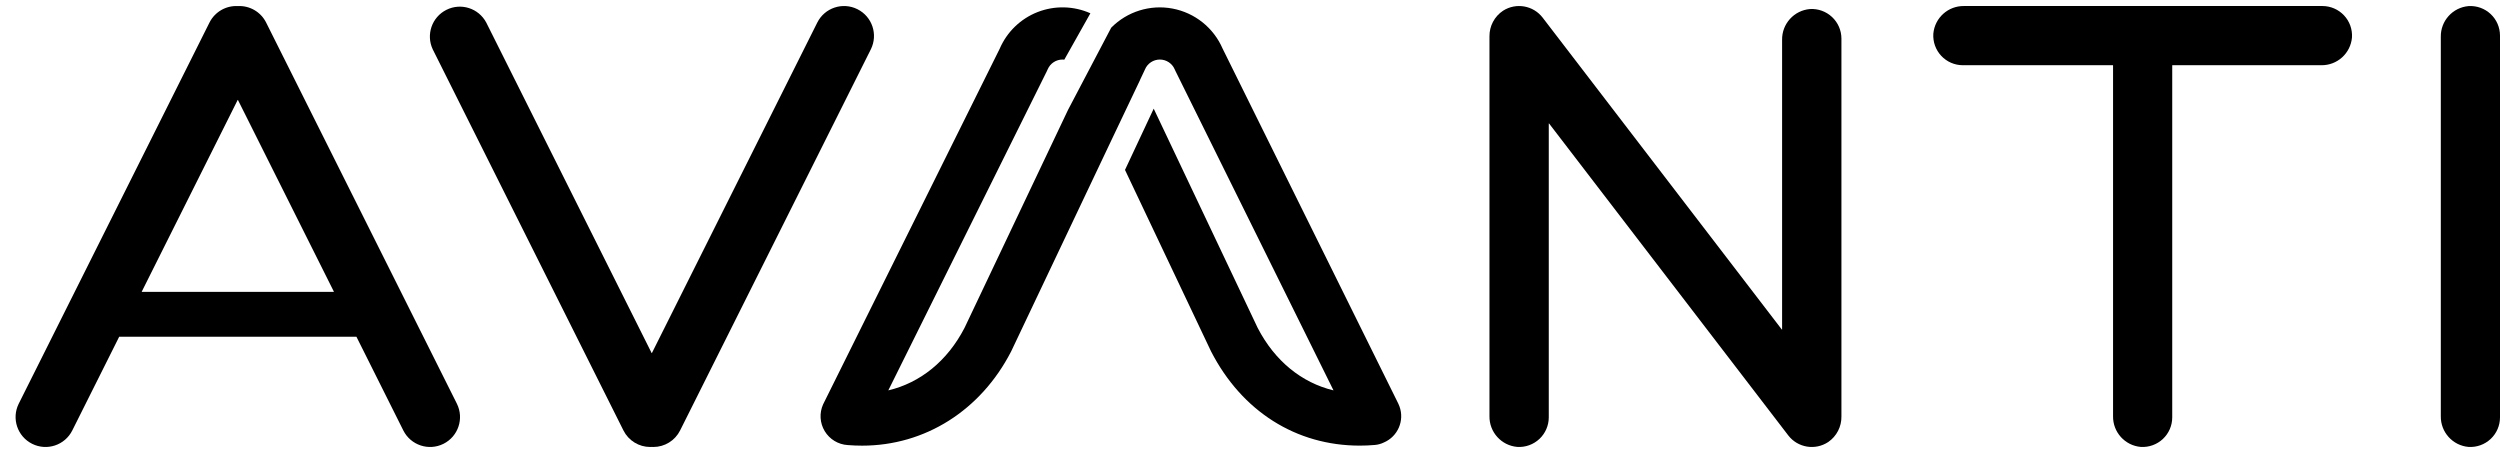
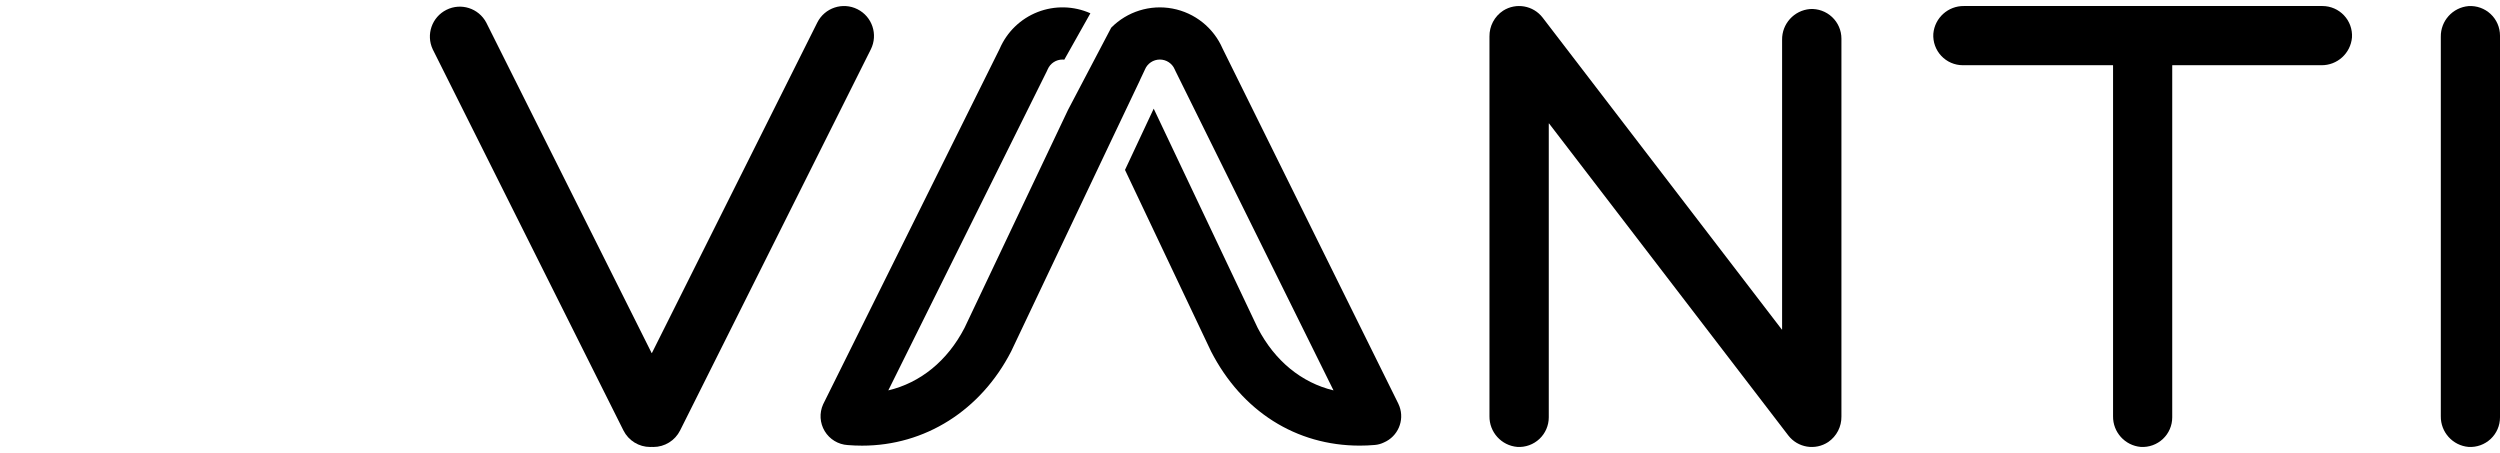
<svg xmlns="http://www.w3.org/2000/svg" width="149" height="27" viewBox="0 0 149 27" fill="none">
  <path d="M147.127 0.363C146.18 0.444 145.458 1.242 145.472 2.192V24.807C145.458 25.756 146.18 26.556 147.127 26.637C147.613 26.666 148.089 26.494 148.444 26.161C148.799 25.828 149 25.363 149 24.876L149 2.123C149 1.636 148.799 1.171 148.444 0.838C148.089 0.505 147.613 0.333 147.127 0.363Z" fill="black" />
  <path d="M51.104 0.549C50.223 0.107 49.151 0.464 48.71 1.345L38.854 21.04C38.853 21.043 38.849 21.046 38.846 21.046C38.842 21.046 38.839 21.043 38.837 21.04L28.981 1.345C28.527 0.489 27.473 0.152 26.607 0.586C25.74 1.02 25.379 2.066 25.792 2.942L37.157 25.655C37.46 26.259 38.078 26.641 38.754 26.64C38.784 26.64 38.815 26.637 38.846 26.635C38.876 26.634 38.907 26.64 38.937 26.64C39.613 26.641 40.232 26.259 40.534 25.655L51.901 2.942C52.342 2.061 51.985 0.99 51.104 0.549Z" fill="black" />
  <path d="M107.872 0.539C106.923 0.621 106.199 1.421 106.213 2.373V19.635C106.213 19.639 106.211 19.643 106.207 19.644C106.203 19.645 106.199 19.644 106.196 19.64L91.942 1.051C91.383 0.324 90.361 0.144 89.587 0.636C89.069 0.977 88.762 1.559 88.772 2.179V24.803C88.758 25.755 89.482 26.555 90.43 26.636C90.917 26.667 91.394 26.494 91.75 26.16C92.105 25.826 92.307 25.36 92.307 24.872V7.365C92.307 7.361 92.31 7.357 92.313 7.356C92.317 7.355 92.321 7.356 92.324 7.359L106.579 25.948C107.146 26.688 108.192 26.86 108.967 26.341C109.465 25.997 109.759 25.427 109.749 24.821V2.304C109.749 1.816 109.548 1.35 109.192 1.016C108.836 0.682 108.359 0.509 107.872 0.539Z" fill="black" />
  <path d="M138.417 0.359H117.055C116.106 0.345 115.306 1.068 115.226 2.014C115.196 2.5 115.368 2.977 115.701 3.331C116.034 3.686 116.499 3.887 116.986 3.887L125.928 3.887C125.934 3.887 125.938 3.891 125.938 3.897L125.938 24.807C125.924 25.756 126.646 26.555 127.592 26.637C128.078 26.666 128.555 26.494 128.909 26.161C129.264 25.828 129.465 25.363 129.465 24.876V3.897C129.465 3.891 129.469 3.887 129.474 3.887L138.349 3.887C139.298 3.901 140.097 3.178 140.178 2.232C140.208 1.746 140.036 1.27 139.702 0.915C139.369 0.561 138.904 0.359 138.417 0.359Z" fill="black" />
-   <path d="M15.861 1.344C15.544 0.71 14.88 0.324 14.172 0.362C13.464 0.326 12.803 0.711 12.485 1.344L1.118 24.058C0.677 24.939 1.034 26.01 1.915 26.451C2.796 26.892 3.867 26.536 4.308 25.655L7.101 20.075C7.102 20.072 7.105 20.07 7.109 20.07H21.238C21.241 20.07 21.245 20.072 21.246 20.075L24.038 25.655C24.48 26.535 25.551 26.892 26.432 26.451C27.313 26.01 27.669 24.939 27.229 24.058L15.861 1.344ZM8.449 17.38L14.165 5.959C14.166 5.956 14.17 5.954 14.173 5.954C14.177 5.954 14.18 5.956 14.182 5.959L19.898 17.38C19.899 17.383 19.899 17.387 19.898 17.39C19.896 17.392 19.893 17.394 19.89 17.394H8.458C8.454 17.394 8.451 17.392 8.449 17.39C8.448 17.387 8.448 17.383 8.449 17.38Z" fill="black" />
  <path d="M83.409 24.224C83.388 24.164 83.364 24.105 83.335 24.048L72.868 2.898C72.33 1.655 71.21 0.76 69.879 0.51C68.549 0.26 67.18 0.687 66.228 1.65L63.656 6.546L57.483 19.547C56.464 21.512 54.857 22.812 52.943 23.267L62.394 4.238C62.413 4.199 62.43 4.16 62.447 4.12C62.601 3.772 62.946 3.549 63.326 3.549C63.361 3.55 63.397 3.553 63.432 3.557L64.987 0.792C63.991 0.348 62.859 0.322 61.843 0.718C60.828 1.115 60.013 1.902 59.582 2.904L49.104 24.005C49.087 24.036 49.072 24.067 49.058 24.098C48.825 24.614 48.861 25.211 49.152 25.695C49.444 26.18 49.955 26.49 50.52 26.526C50.805 26.549 51.094 26.561 51.379 26.561C55.13 26.561 58.45 24.465 60.26 20.953C60.267 20.938 60.275 20.923 60.282 20.907L66.171 8.501L66.173 8.497L66.225 8.387L67.949 4.765L67.947 4.76L68.206 4.213C68.217 4.19 68.227 4.167 68.237 4.144C68.386 3.784 68.737 3.549 69.127 3.549C69.517 3.549 69.868 3.784 70.017 4.144C70.03 4.175 70.046 4.206 70.06 4.237L79.477 23.267C77.576 22.81 75.977 21.51 74.96 19.548L68.761 6.476L67.05 10.127L72.161 20.905C72.168 20.92 72.176 20.936 72.183 20.951C74.02 24.515 77.247 26.559 81.038 26.559C81.338 26.559 81.641 26.546 81.939 26.52C82.127 26.504 82.312 26.453 82.482 26.37C83.311 26.013 83.718 25.071 83.409 24.223" fill="black" />
</svg>